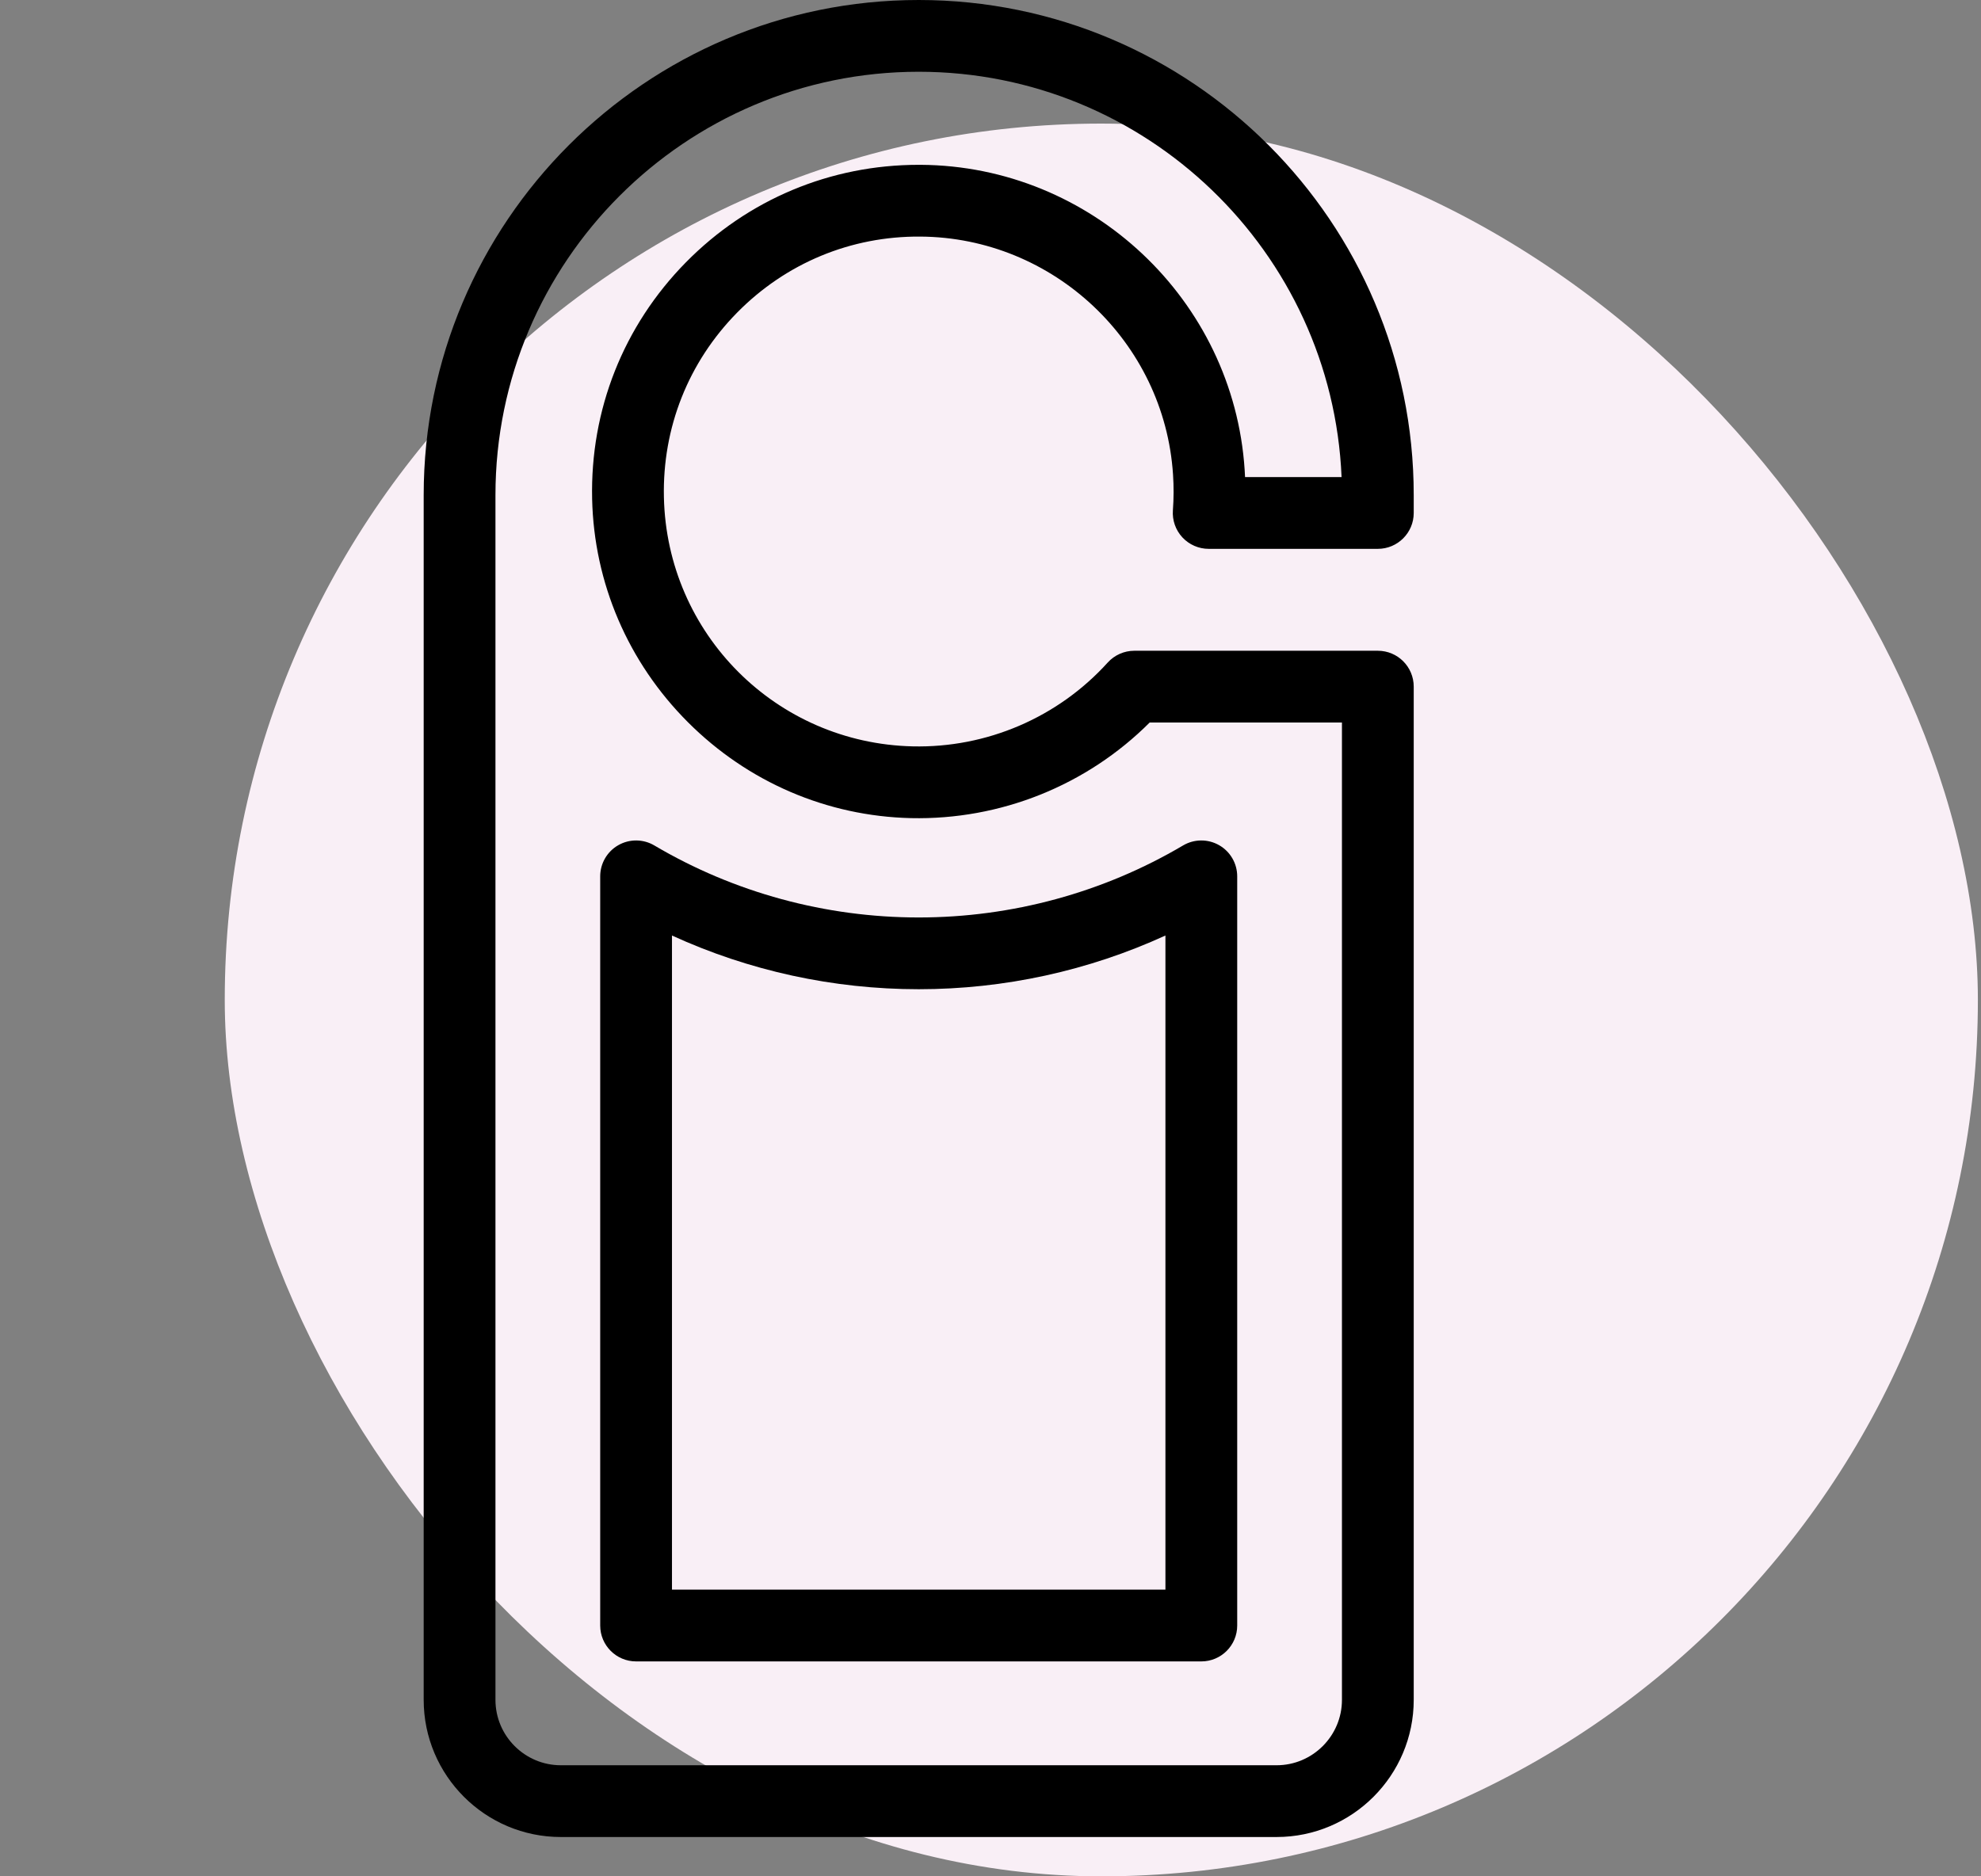
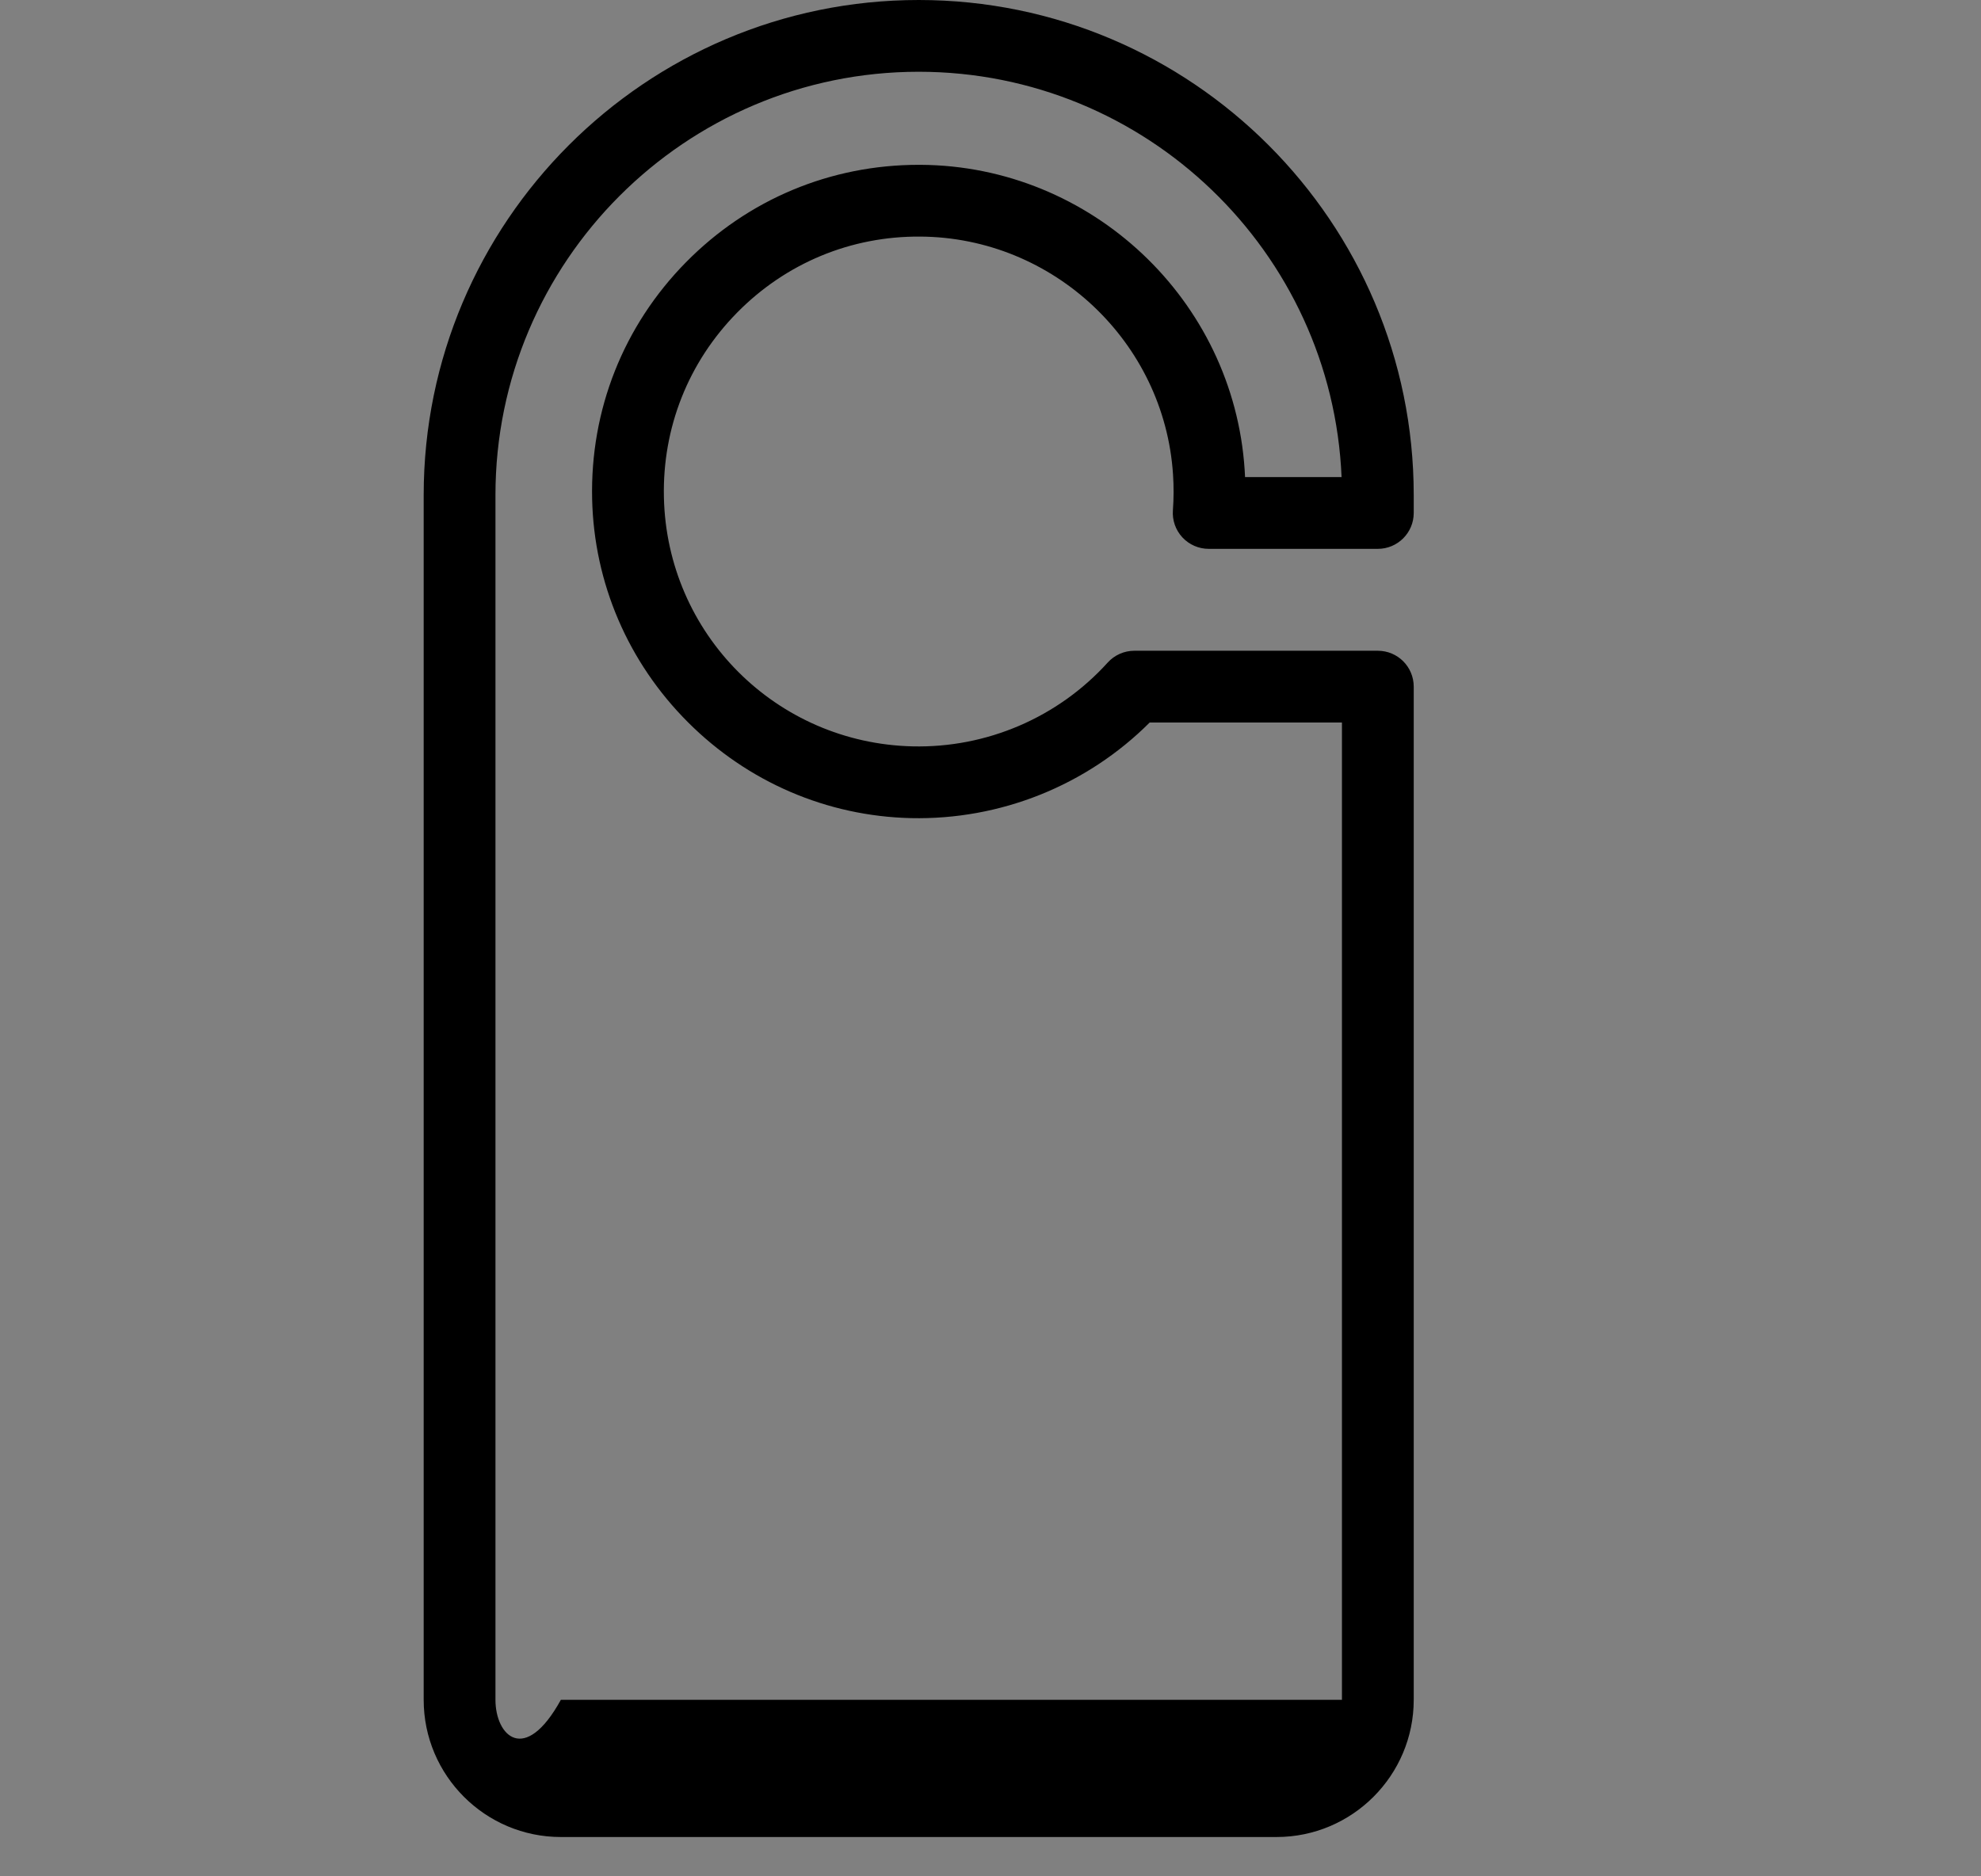
<svg xmlns="http://www.w3.org/2000/svg" width="95" height="90" viewBox="0 0 95 90" fill="none">
  <rect x="0" y="0" width="95" height="90" fill="#808080" stroke="none" />
-   <rect x="10.778" y="5.928" width="84.072" height="84.072" rx="42.036" fill="#F9EFF6" />
  <g clip-path="url(#clip0_207_27541)">
-     <path d="M56.703 25.777C57.029 26.127 57.485 26.326 57.963 26.326H66.075C67.025 26.326 67.796 25.555 67.796 24.605V23.747C67.796 10.653 57.147 0 44.057 0C30.967 0 20.318 10.653 20.318 23.747V81.534C20.318 85.162 23.269 88.114 26.896 88.114H61.218C64.845 88.114 67.796 85.162 67.796 81.534V32.935C67.796 31.984 67.026 31.214 66.075 31.214H54.397C53.911 31.214 53.447 31.42 53.121 31.78C50.733 34.418 47.318 35.882 43.766 35.8C37.223 35.648 31.983 30.402 31.838 23.856C31.763 20.518 33.01 17.372 35.347 14.997C37.683 12.623 40.805 11.322 44.136 11.348C50.514 11.388 55.837 16.399 56.253 22.757C56.291 23.33 56.289 23.91 56.247 24.48C56.212 24.956 56.377 25.426 56.703 25.777ZM44.157 7.906C44.123 7.906 44.089 7.906 44.055 7.906C39.825 7.906 35.864 9.565 32.893 12.583C29.898 15.627 28.301 19.657 28.396 23.932C28.486 27.962 30.116 31.764 32.987 34.638C35.858 37.513 39.657 39.148 43.685 39.242C47.975 39.337 52.112 37.678 55.134 34.656H64.354V81.534C64.354 83.264 62.947 84.672 61.218 84.672H26.896C25.167 84.672 23.76 83.264 23.76 81.534V23.747C23.76 12.551 32.865 3.442 44.057 3.442C54.96 3.442 63.882 12.086 64.336 22.884H59.707C59.702 22.766 59.695 22.649 59.688 22.532C59.154 14.382 52.332 7.957 44.157 7.906Z" fill="black" />
-     <path d="M30.504 79.691H57.61C58.561 79.691 59.331 78.92 59.331 77.97V42.035C59.331 41.417 59 40.846 58.463 40.54C57.927 40.234 57.267 40.238 56.735 40.553C52.91 42.813 48.526 44.007 44.057 44.007C39.588 44.007 35.204 42.813 31.379 40.553C30.847 40.238 30.187 40.234 29.651 40.54C29.114 40.846 28.783 41.417 28.783 42.035V77.97C28.783 78.92 29.554 79.691 30.504 79.691ZM32.225 44.873C35.918 46.565 39.957 47.449 44.057 47.449C48.157 47.449 52.196 46.565 55.889 44.873V76.249H32.225V44.873Z" fill="black" />
+     <path d="M56.703 25.777C57.029 26.127 57.485 26.326 57.963 26.326H66.075C67.025 26.326 67.796 25.555 67.796 24.605V23.747C67.796 10.653 57.147 0 44.057 0C30.967 0 20.318 10.653 20.318 23.747V81.534C20.318 85.162 23.269 88.114 26.896 88.114H61.218C64.845 88.114 67.796 85.162 67.796 81.534V32.935C67.796 31.984 67.026 31.214 66.075 31.214H54.397C53.911 31.214 53.447 31.42 53.121 31.78C50.733 34.418 47.318 35.882 43.766 35.8C37.223 35.648 31.983 30.402 31.838 23.856C31.763 20.518 33.01 17.372 35.347 14.997C37.683 12.623 40.805 11.322 44.136 11.348C50.514 11.388 55.837 16.399 56.253 22.757C56.291 23.33 56.289 23.91 56.247 24.48C56.212 24.956 56.377 25.426 56.703 25.777ZM44.157 7.906C44.123 7.906 44.089 7.906 44.055 7.906C39.825 7.906 35.864 9.565 32.893 12.583C29.898 15.627 28.301 19.657 28.396 23.932C28.486 27.962 30.116 31.764 32.987 34.638C35.858 37.513 39.657 39.148 43.685 39.242C47.975 39.337 52.112 37.678 55.134 34.656H64.354V81.534H26.896C25.167 84.672 23.76 83.264 23.76 81.534V23.747C23.76 12.551 32.865 3.442 44.057 3.442C54.96 3.442 63.882 12.086 64.336 22.884H59.707C59.702 22.766 59.695 22.649 59.688 22.532C59.154 14.382 52.332 7.957 44.157 7.906Z" fill="black" />
  </g>
  <defs>
    <clipPath id="clip0_207_27541">
      <rect width="88.114" height="88.114" fill="white" />
    </clipPath>
  </defs>
</svg>